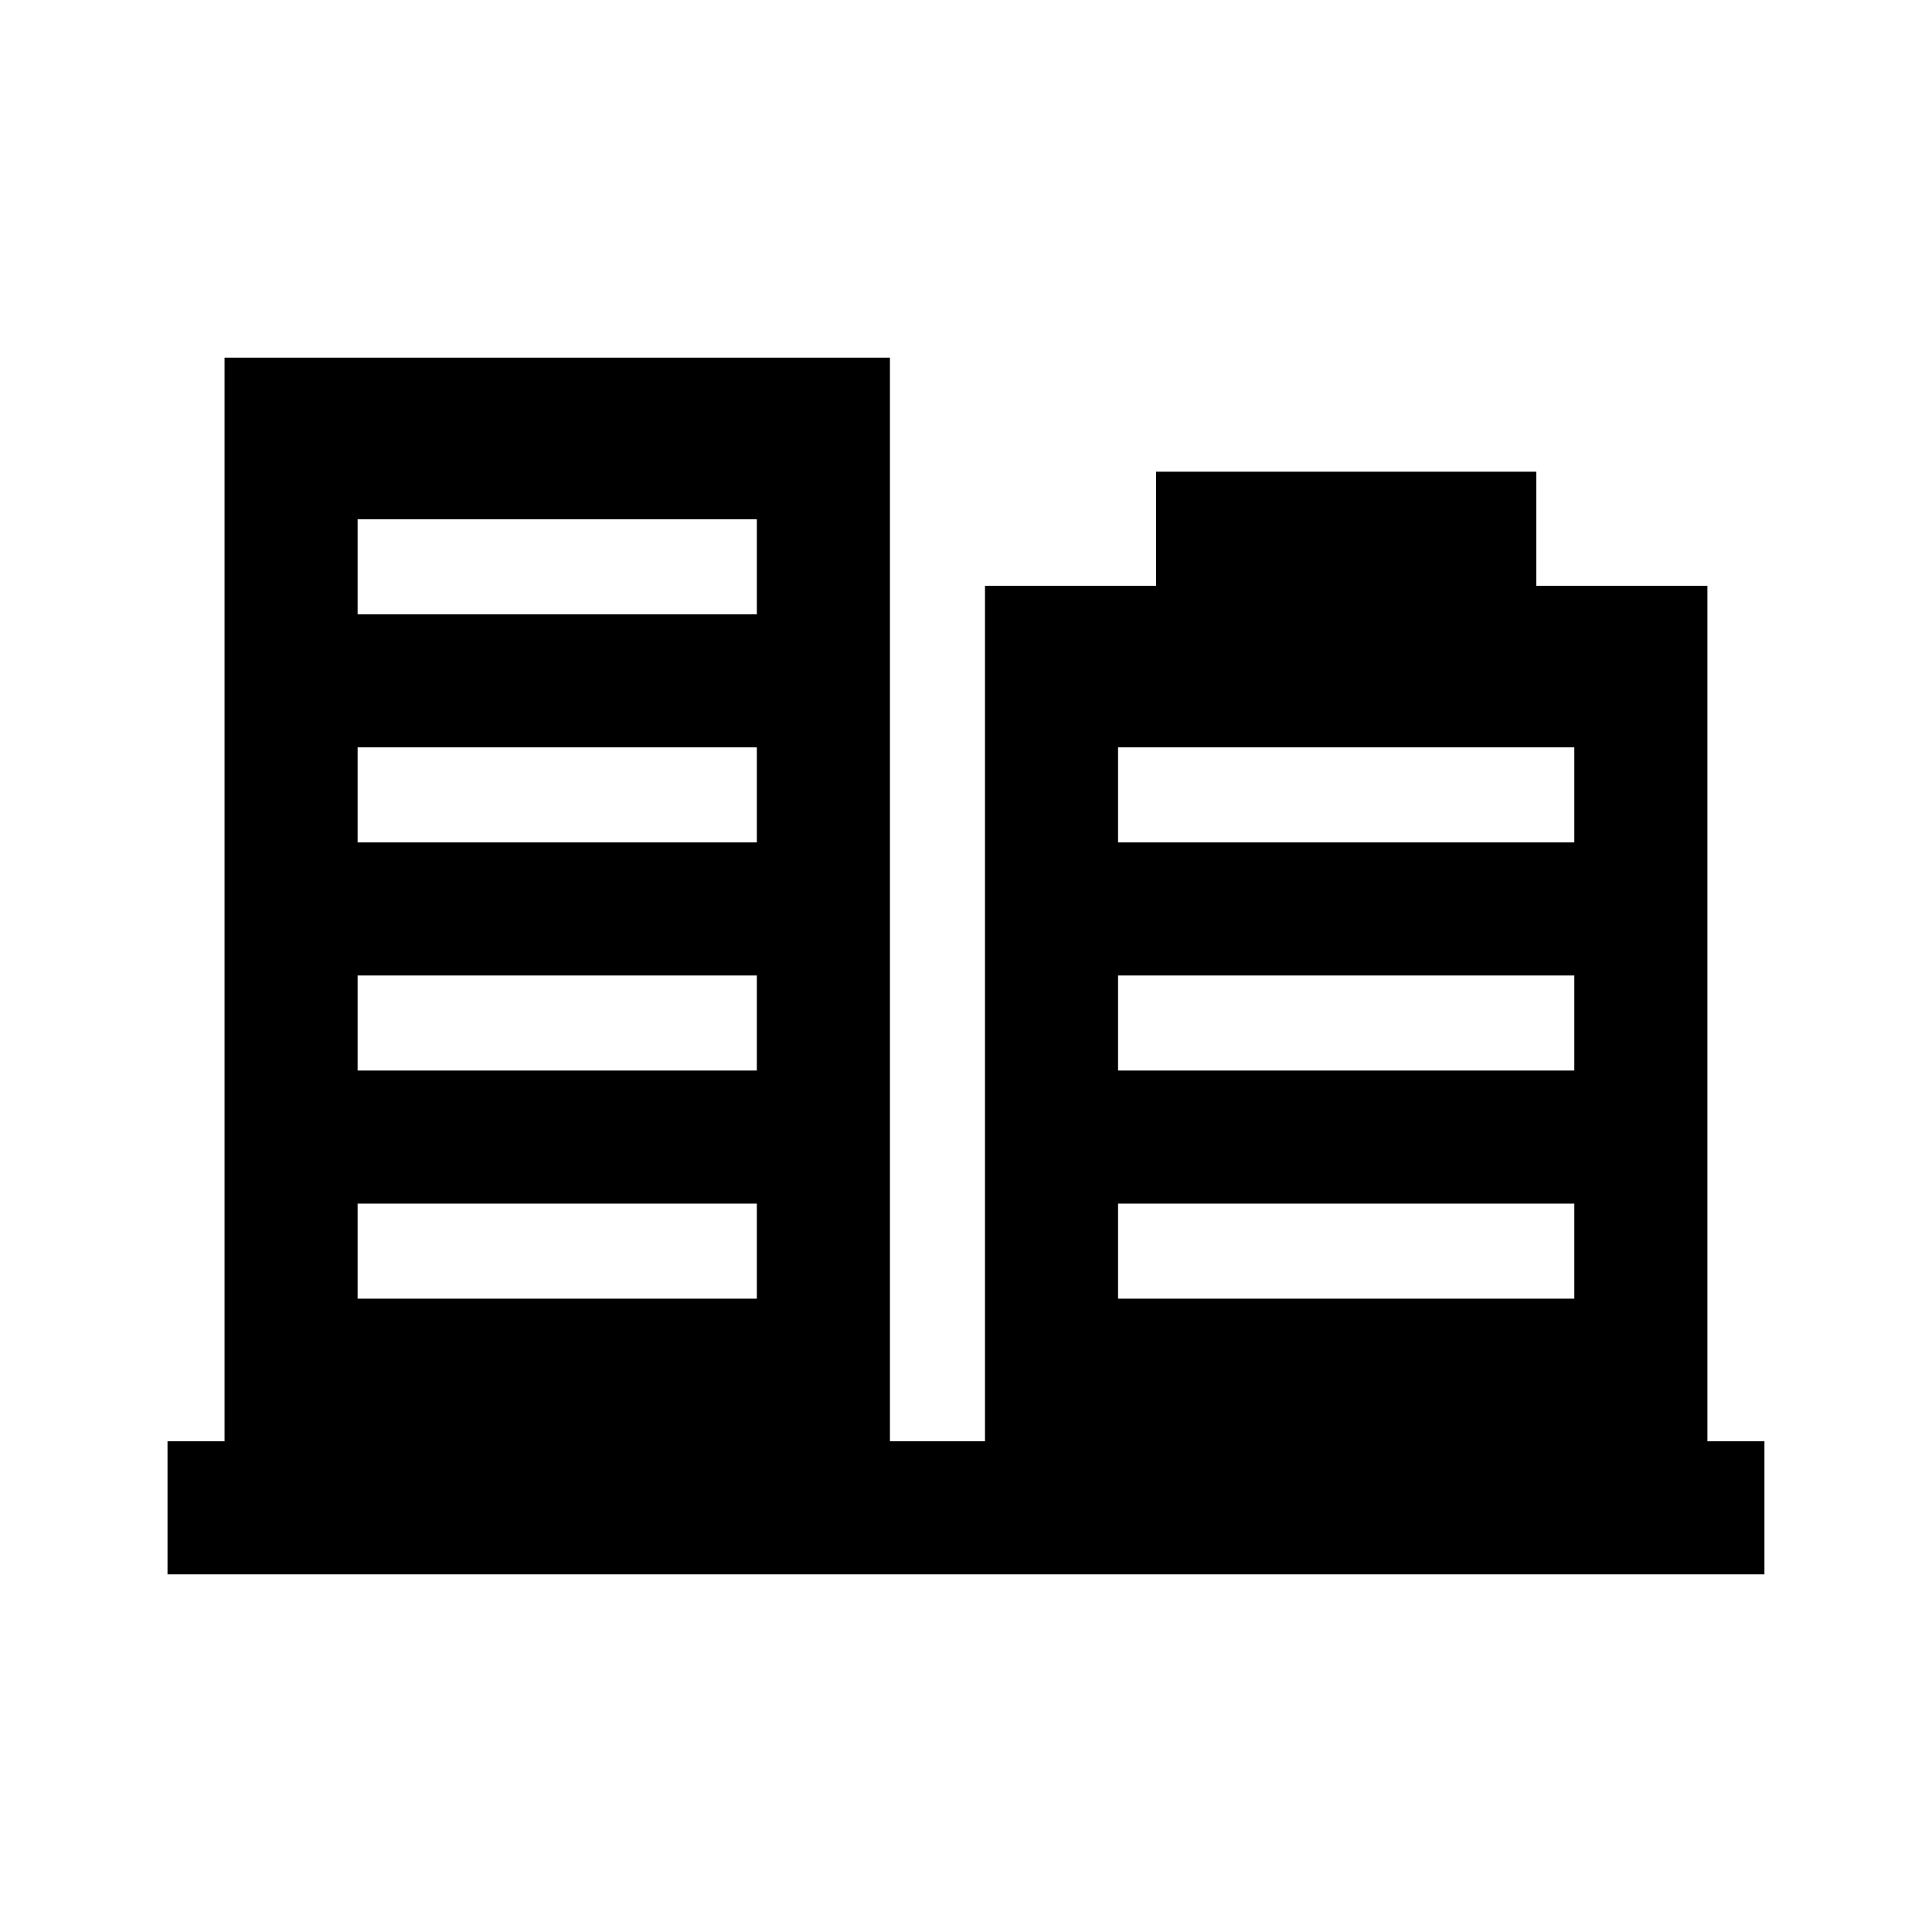
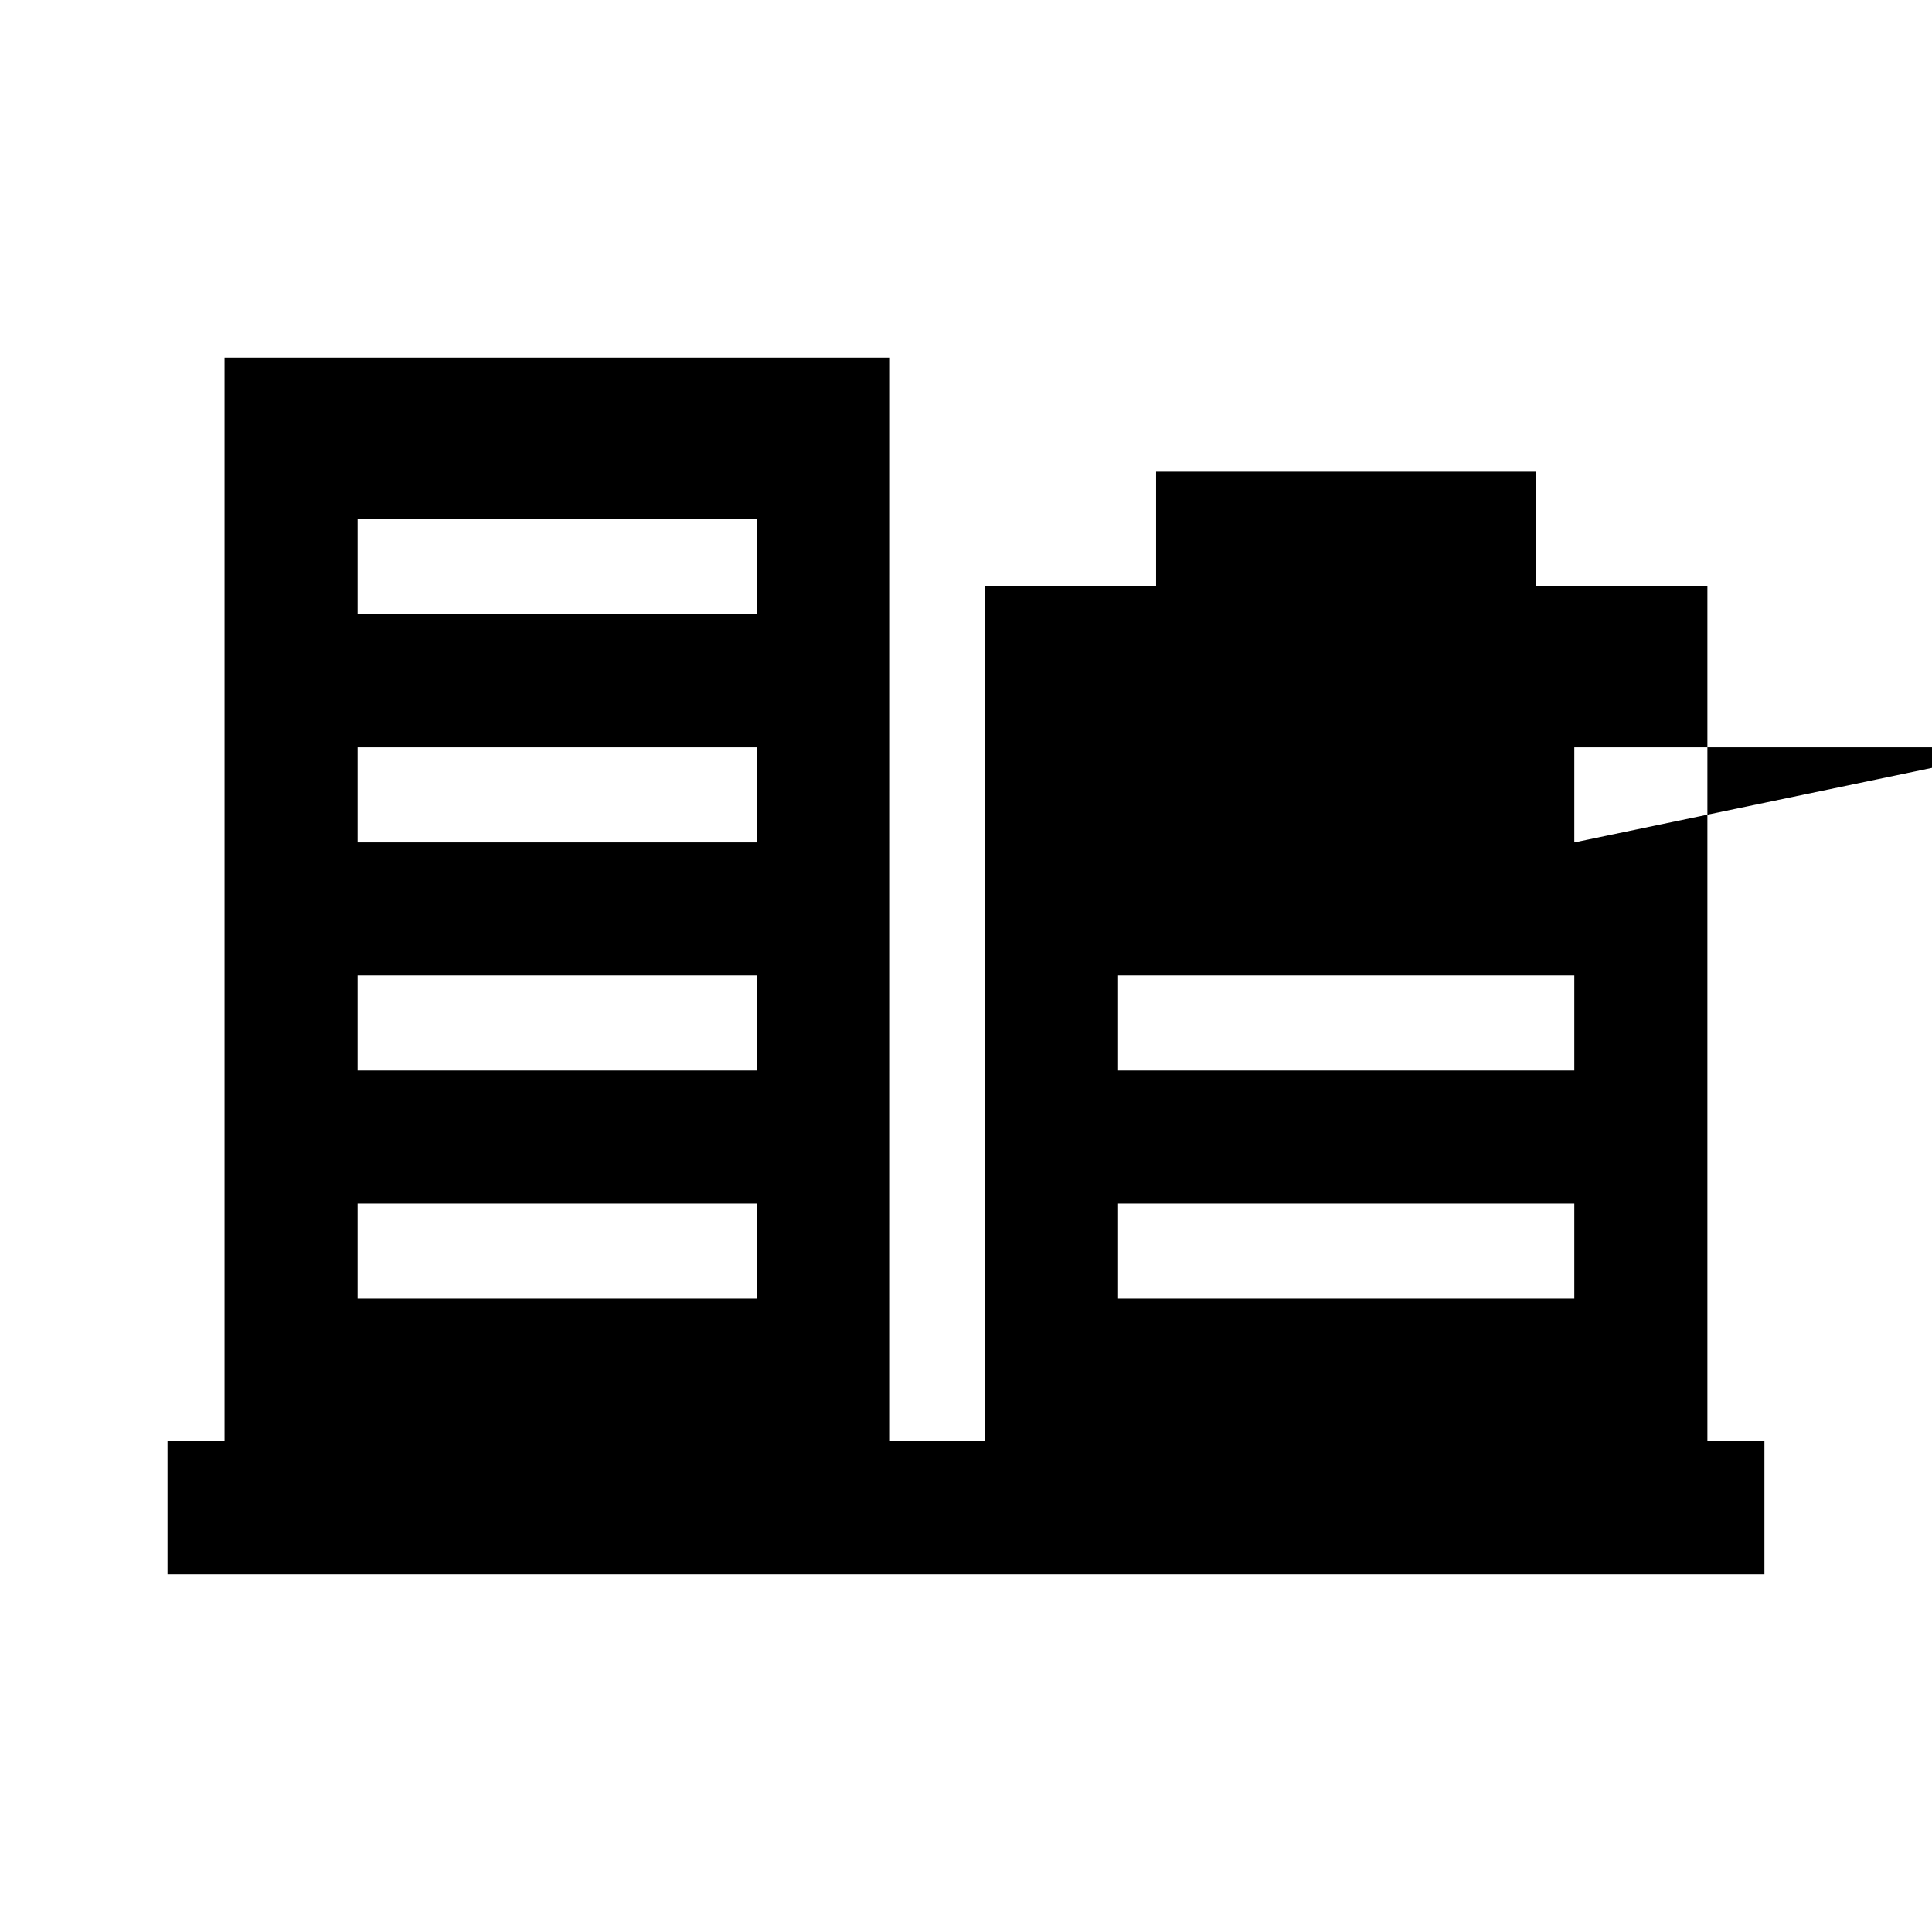
<svg xmlns="http://www.w3.org/2000/svg" fill="#000000" width="800px" height="800px" version="1.1" viewBox="144 144 512 512">
-   <path d="m596.48 525.95v-226.71h-45.344v-30.23h-100.76v30.23h-45.344v226.71h-25.191l0.004-287.17h-176.34v287.17l-15.113-0.004v35.266h423.2v-35.266zm-251.91-37.785h-105.8v-25.191h105.8zm0-60.457h-105.8v-25.191h105.8zm0-60.457h-105.8v-25.191h105.8zm0-60.457h-105.8v-25.191h105.8zm216.64 181.37h-120.91v-25.191h120.91zm0-60.457h-120.91v-25.191h120.91zm0-60.457h-120.91v-25.191h120.91z" />
+   <path d="m596.48 525.95v-226.71h-45.344v-30.23h-100.76v30.23h-45.344v226.71h-25.191l0.004-287.17h-176.34v287.17l-15.113-0.004v35.266h423.2v-35.266zm-251.91-37.785h-105.8v-25.191h105.8zm0-60.457h-105.8v-25.191h105.8zm0-60.457h-105.8v-25.191h105.8zm0-60.457h-105.8v-25.191h105.8zm216.64 181.37h-120.91v-25.191h120.91zm0-60.457h-120.91v-25.191h120.91zm0-60.457v-25.191h120.91z" />
</svg>